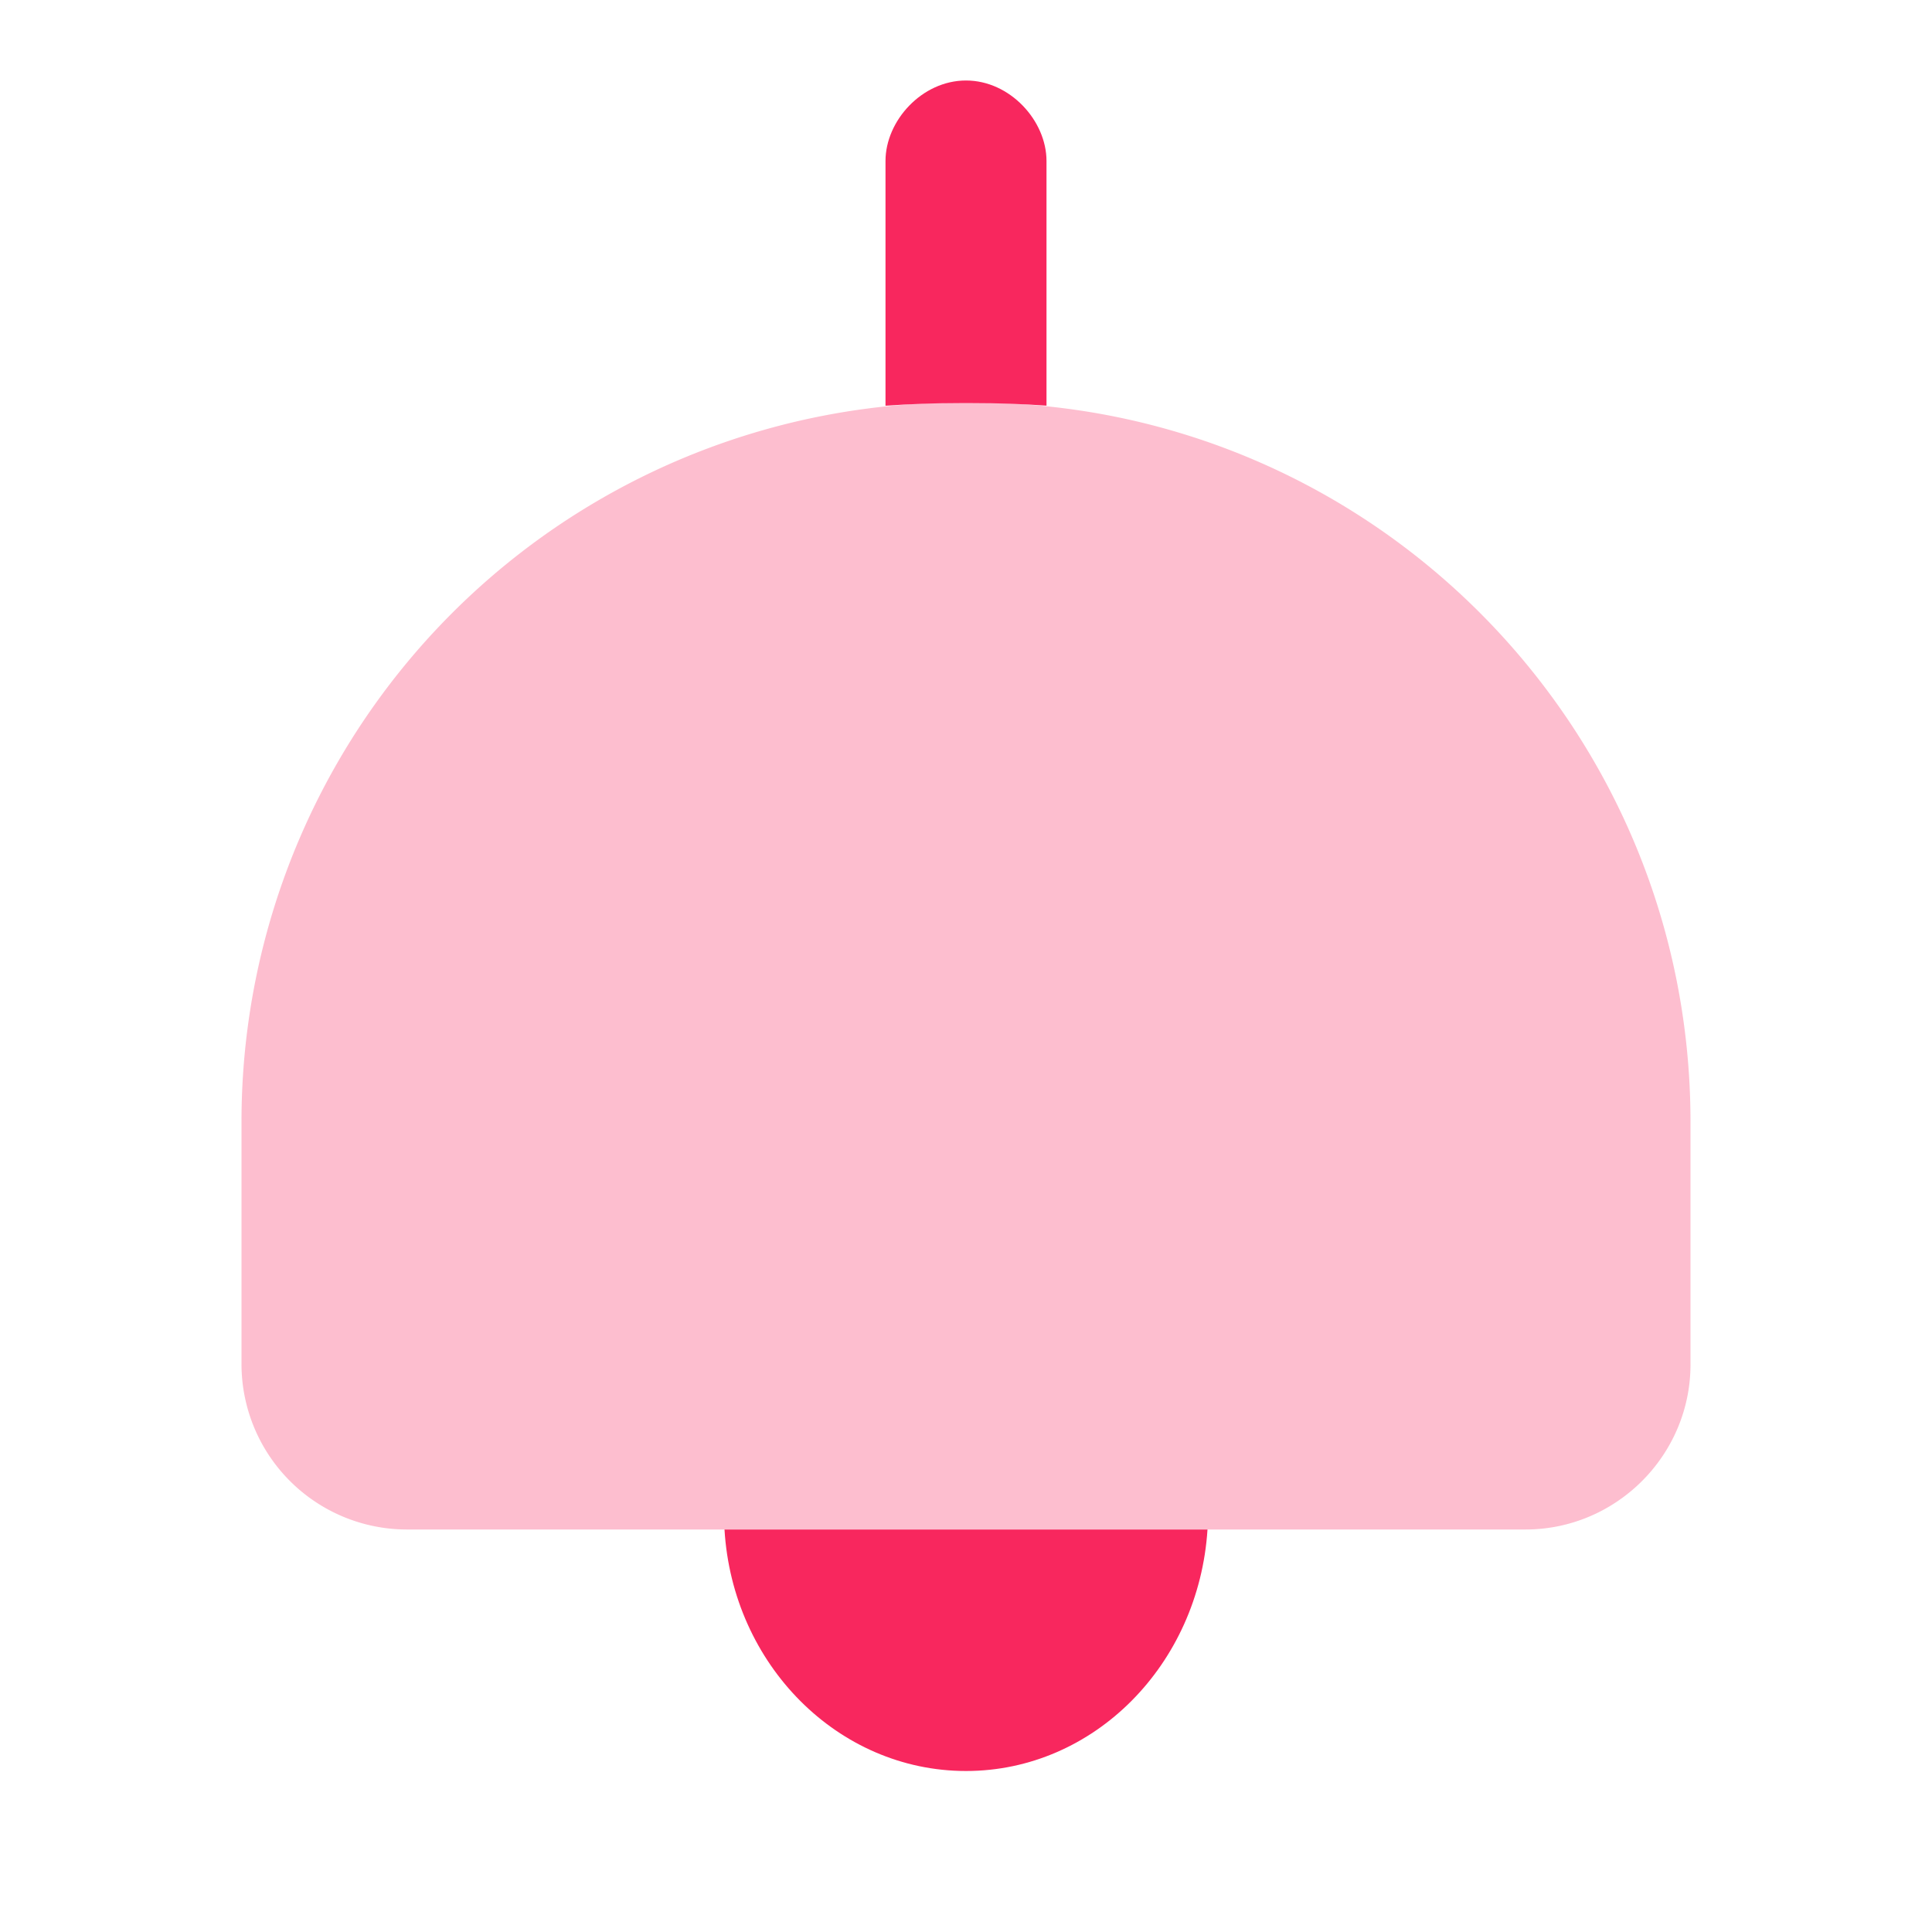
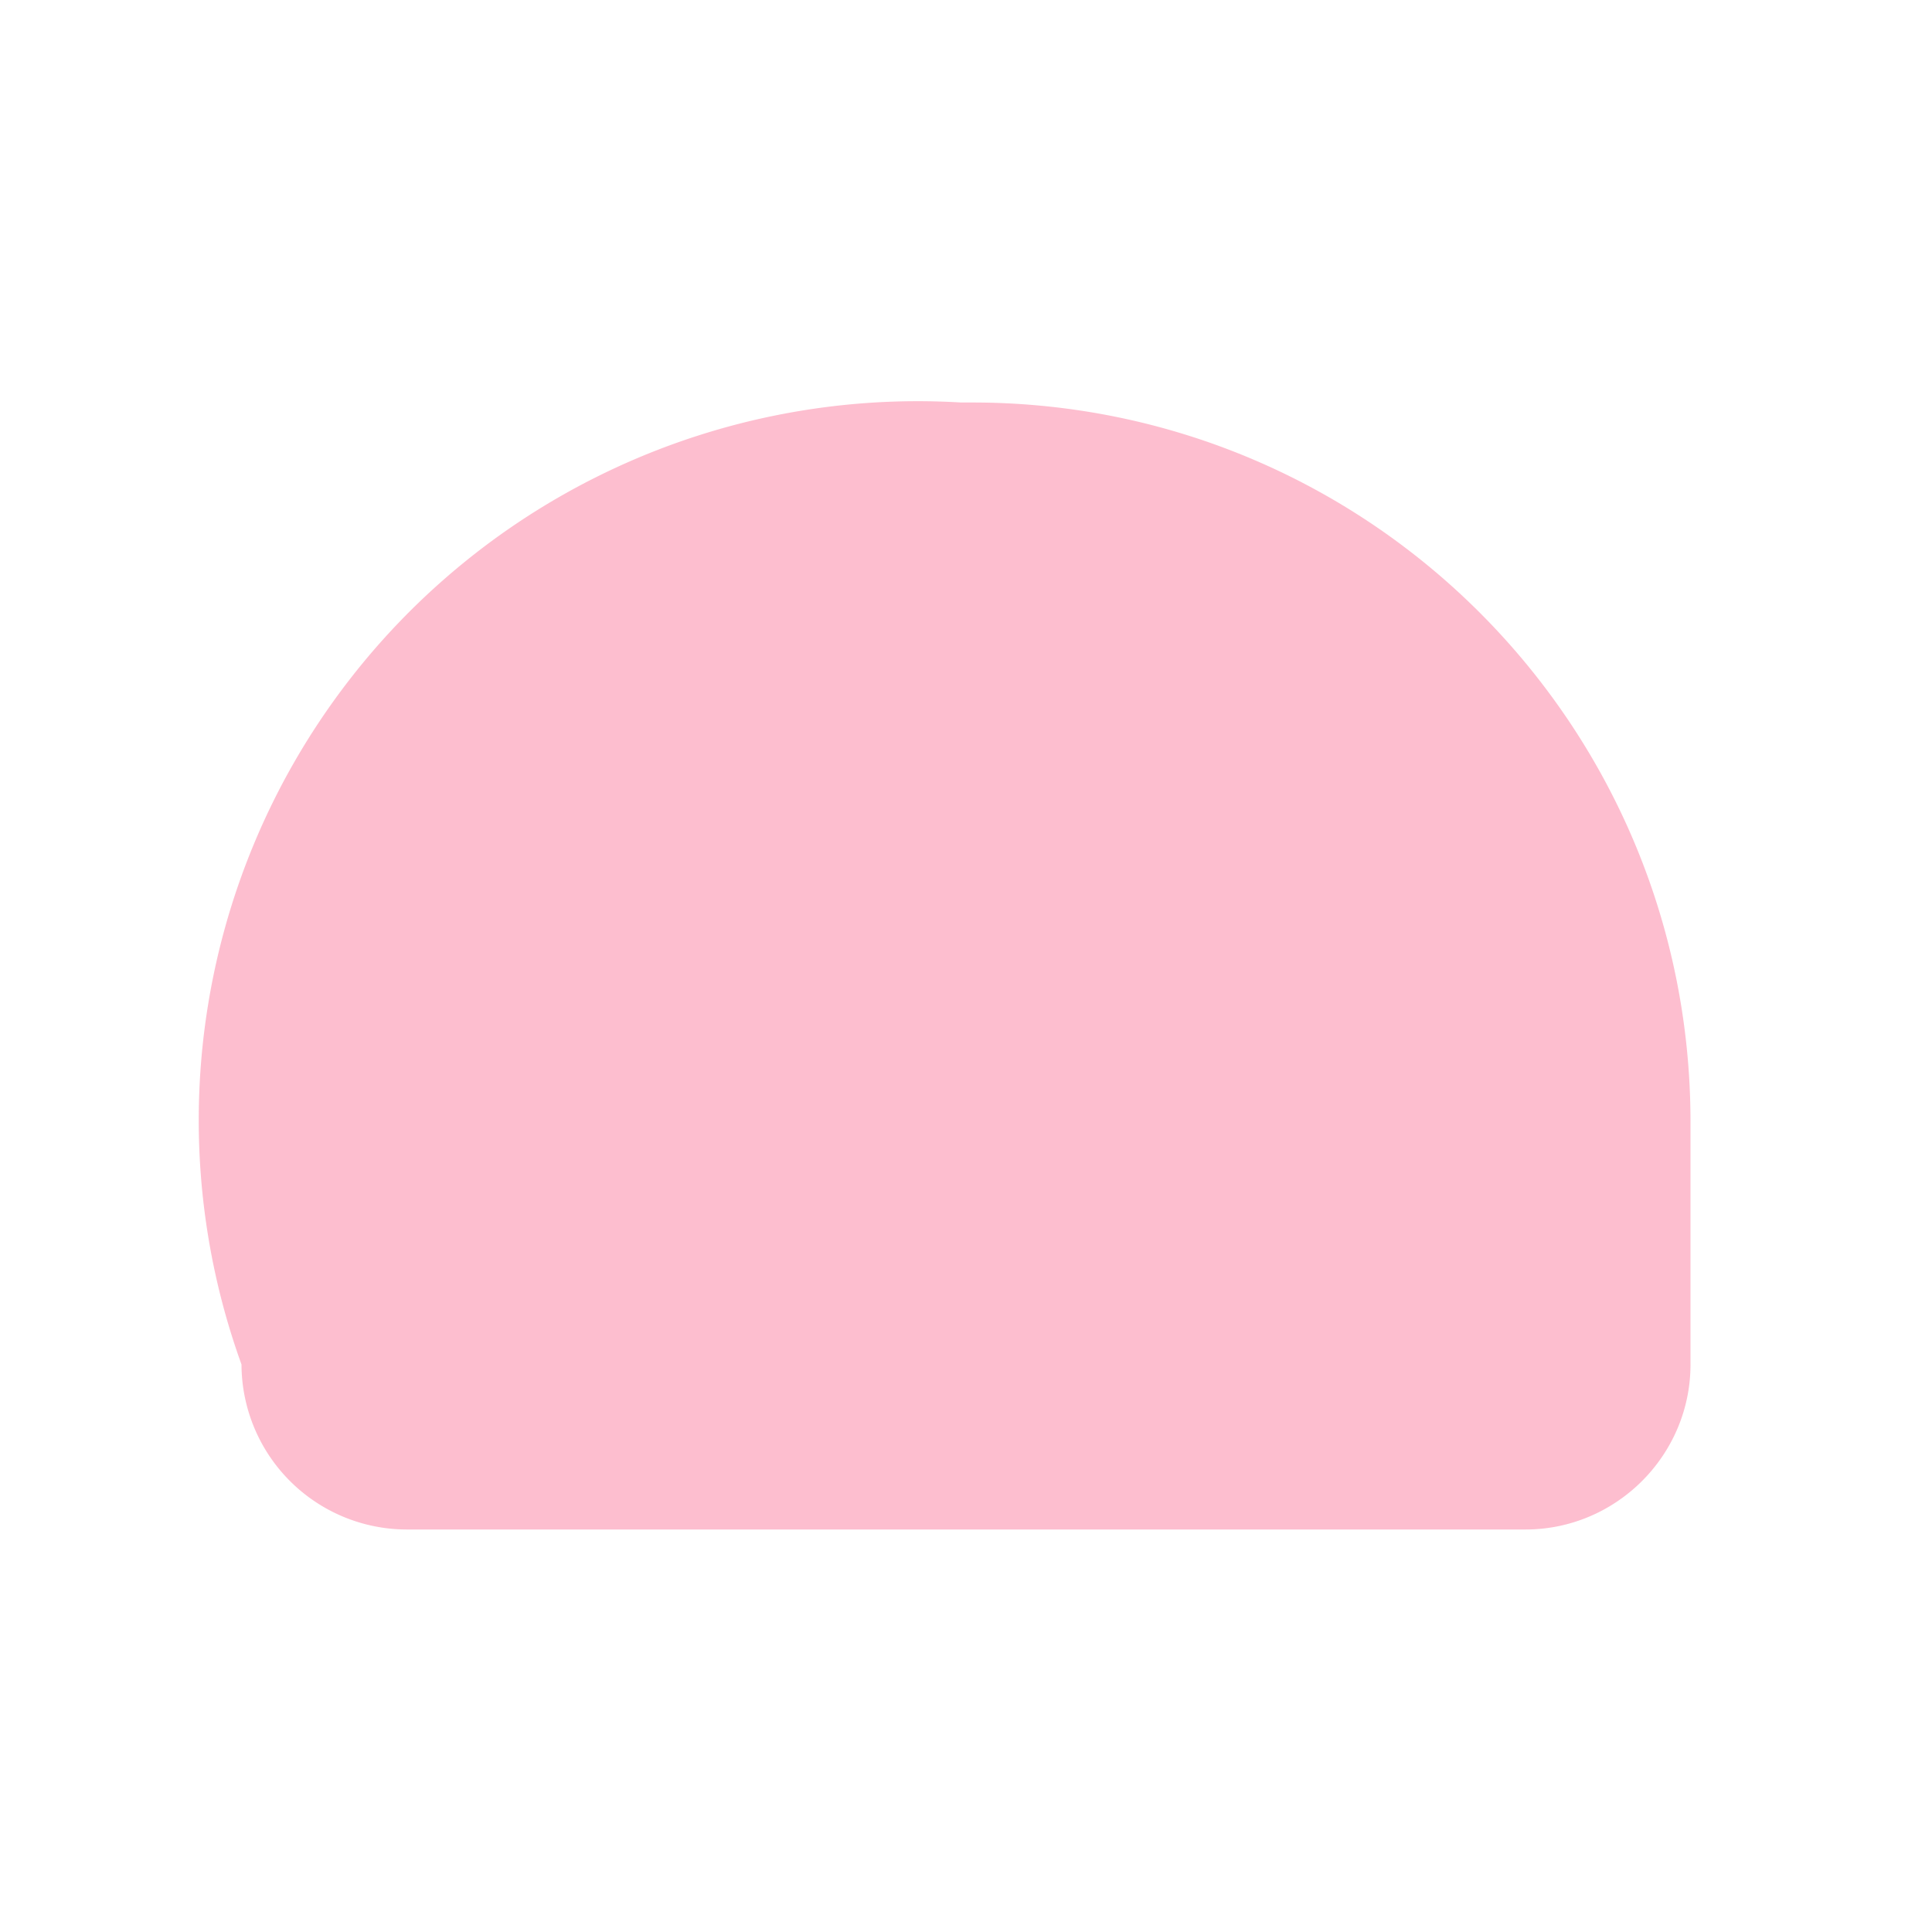
<svg xmlns="http://www.w3.org/2000/svg" width="24" height="24" fill="none">
-   <path fill="#F8275E" d="M21 13.937v3.013c0 1.128-.923 2.05-2.05 2.05H5.05A2.056 2.056 0 0 1 3 16.95v-3.013A8.932 8.932 0 0 1 11.938 5h.123C17.003 4.99 21 8.997 21 13.937Z" opacity=".3" />
-   <path fill="#F8275E" d="M13 5.04V2c0-.5-.453-1-1-1-.547 0-1 .5-1 1v3.04c.307-.022.613-.033.92-.033h.16c.307 0 .613.01.92.032ZM12 22c1.59 0 2.892-1.322 3-3H9c.1 1.678 1.41 3 3 3Z" />
+   <path fill="#F8275E" d="M21 13.937v3.013c0 1.128-.923 2.05-2.05 2.05H5.05A2.056 2.056 0 0 1 3 16.95A8.932 8.932 0 0 1 11.938 5h.123C17.003 4.99 21 8.997 21 13.937Z" opacity=".3" />
</svg>